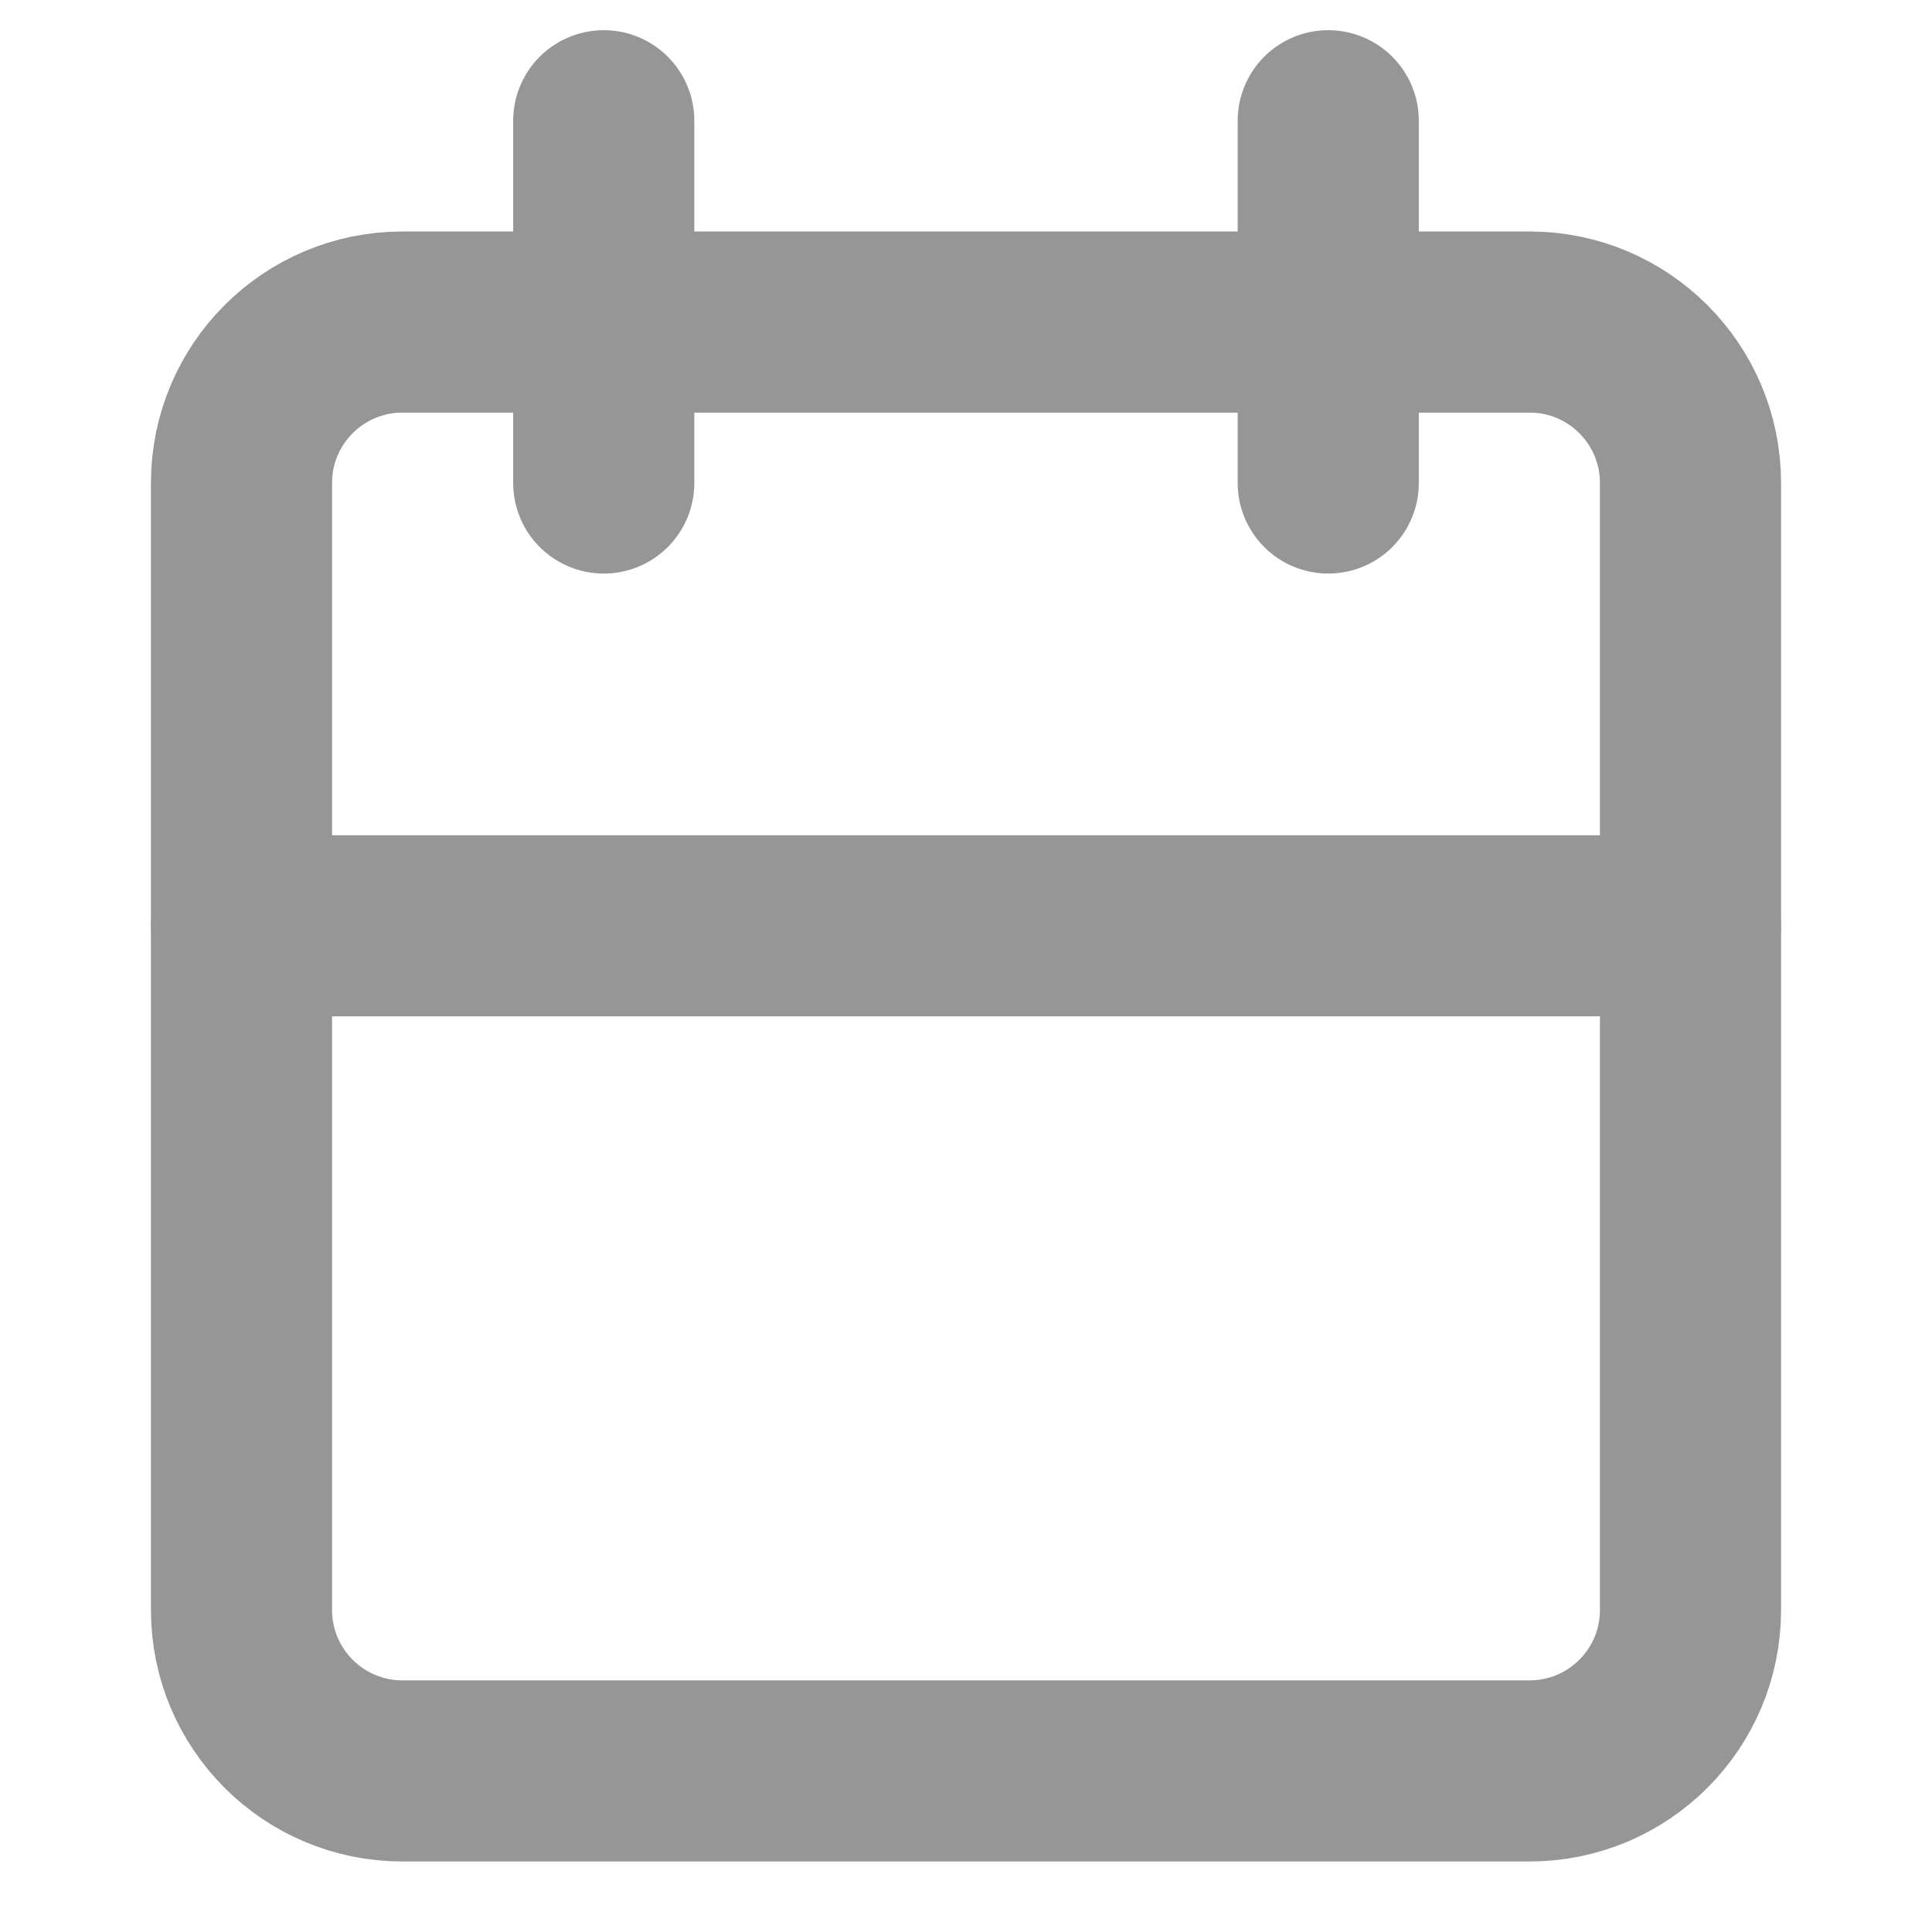
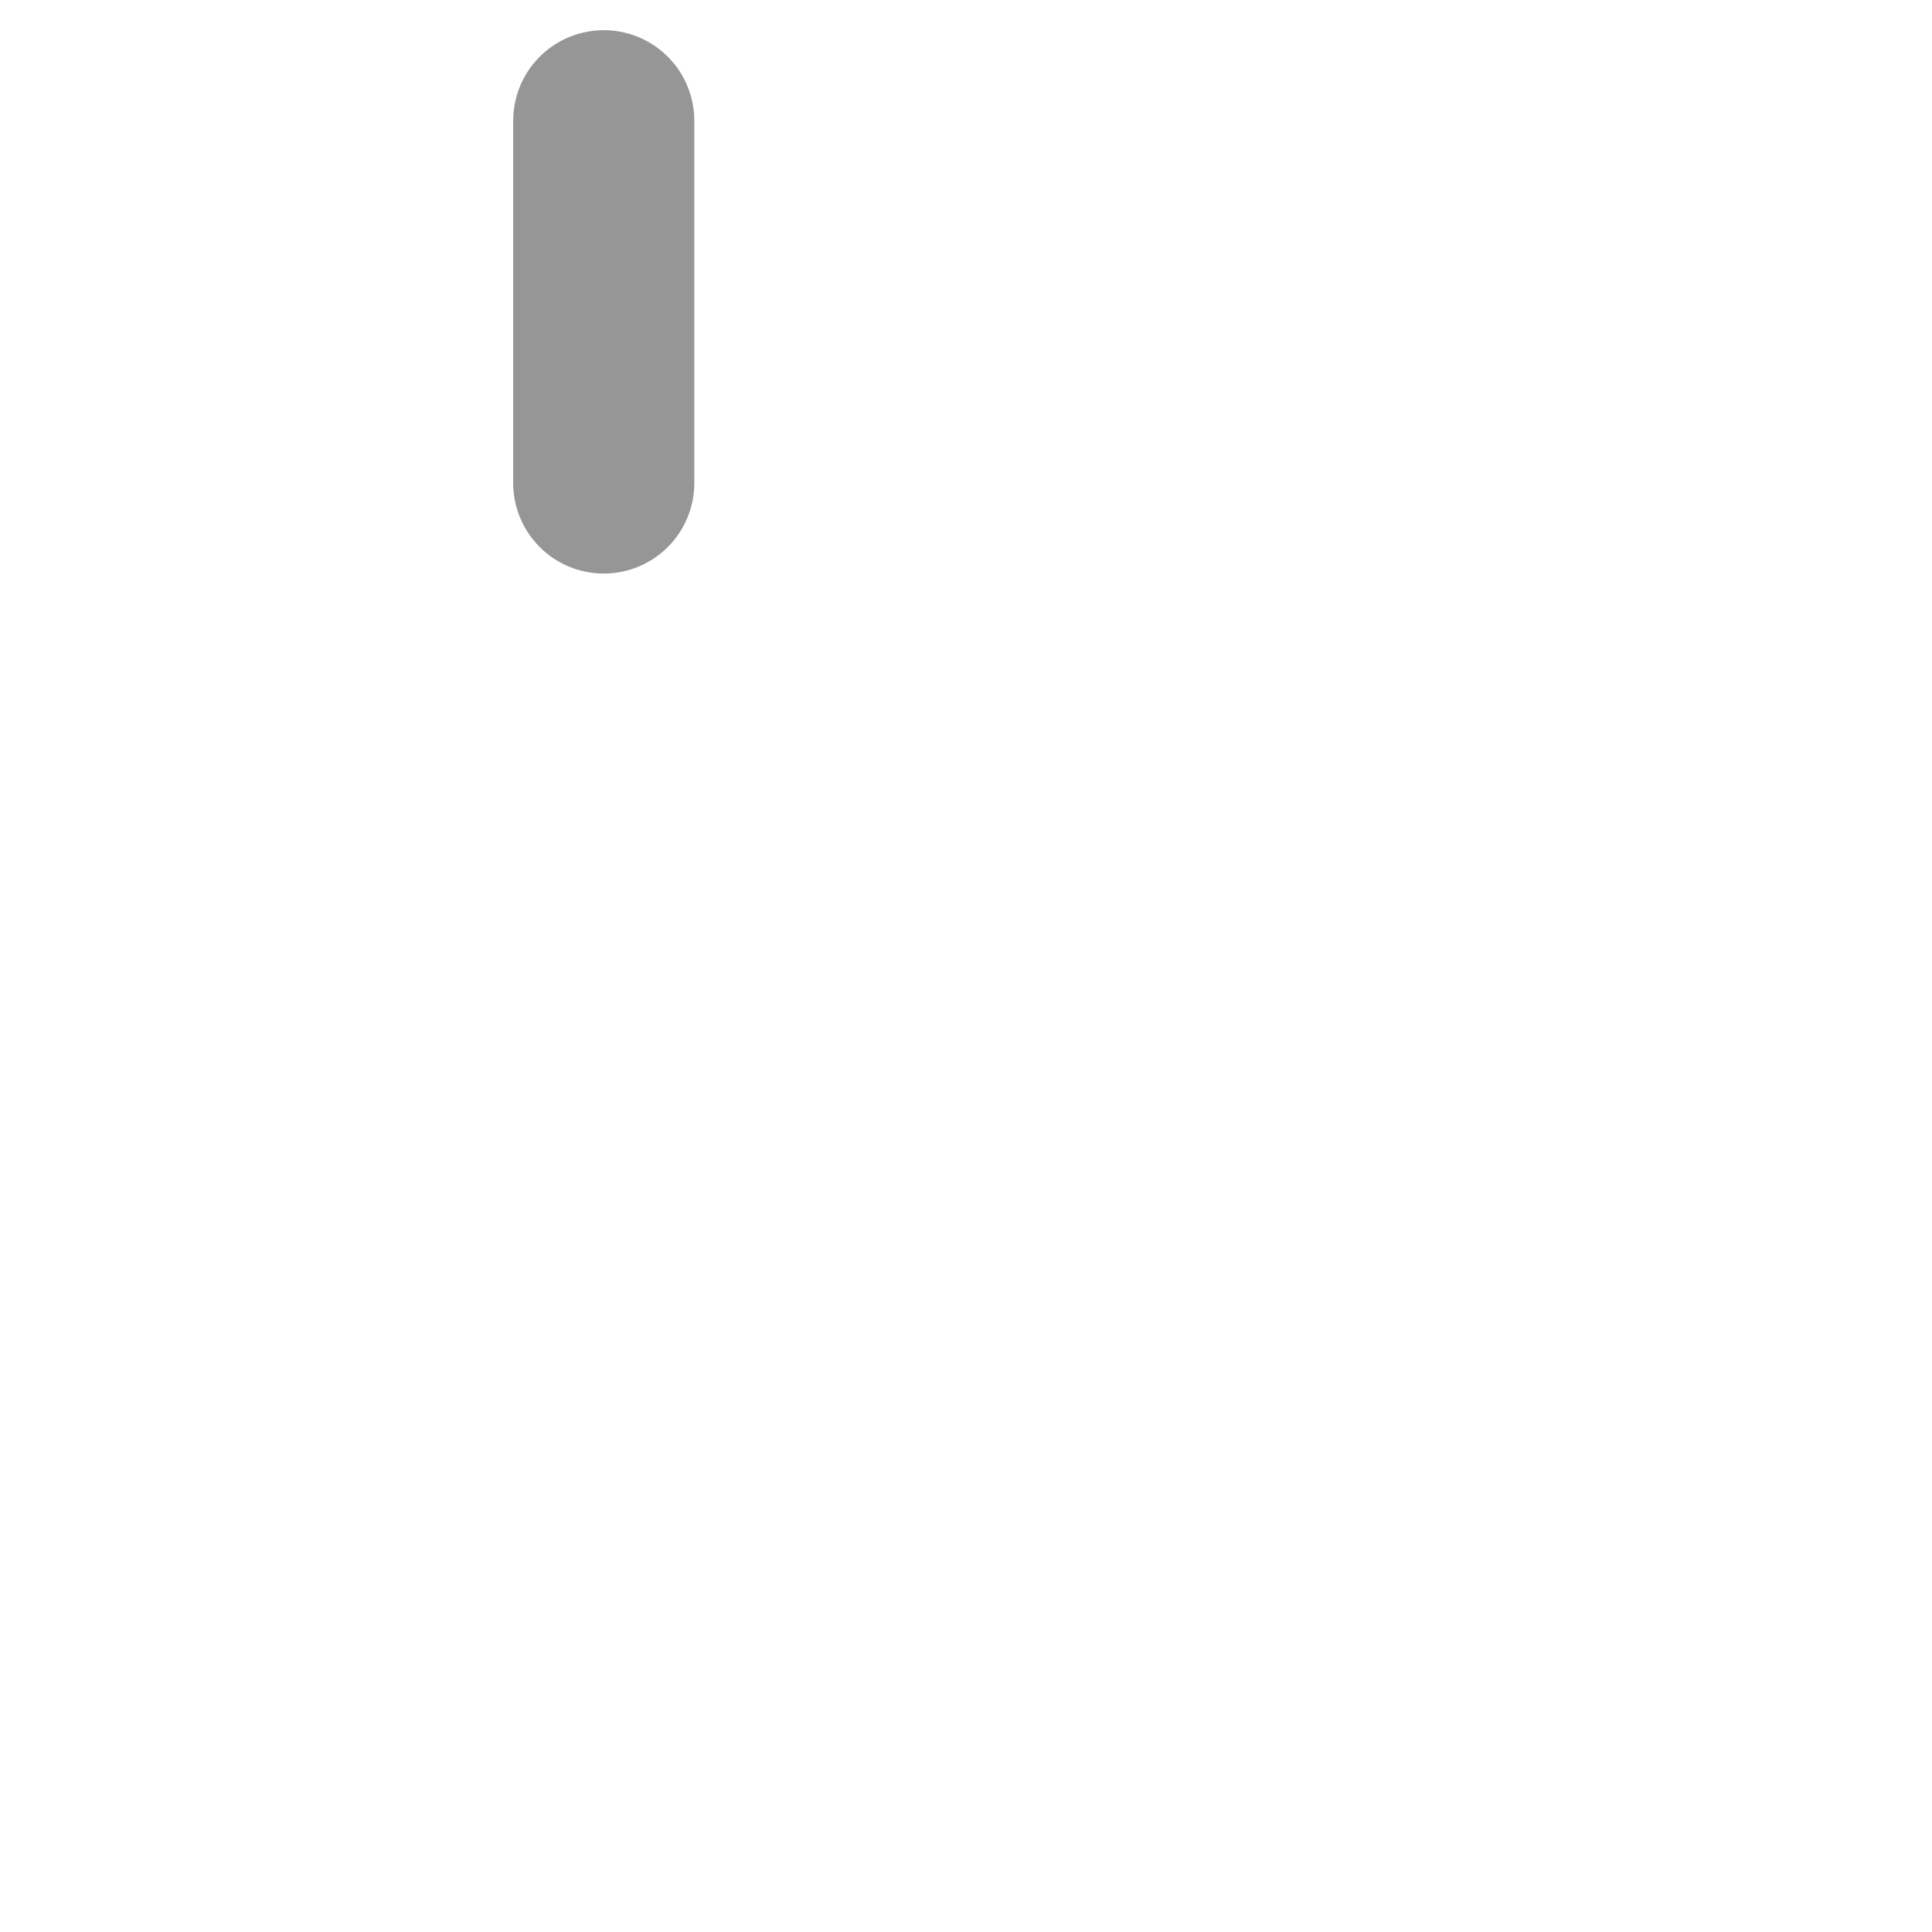
<svg xmlns="http://www.w3.org/2000/svg" width="16" height="16" viewBox="0 0 16 16" fill="none">
-   <path d="M12.667 2.667H3.333C2.597 2.667 2 3.263 2 4V13.333C2 14.07 2.597 14.666 3.333 14.666H12.667C13.403 14.666 14 14.07 14 13.333V4C14 3.263 13.403 2.667 12.667 2.667Z" stroke="#969696" stroke-width="1.5" stroke-linecap="round" stroke-linejoin="round" />
-   <path d="M11 1V4" stroke="#969696" stroke-width="1.5" stroke-linecap="round" stroke-linejoin="round" />
  <path d="M5 1V4" stroke="#969696" stroke-width="1.5" stroke-linecap="round" stroke-linejoin="round" />
-   <path d="M2 7.667H14" stroke="#969696" stroke-width="1.5" stroke-linecap="round" stroke-linejoin="round" />
</svg>